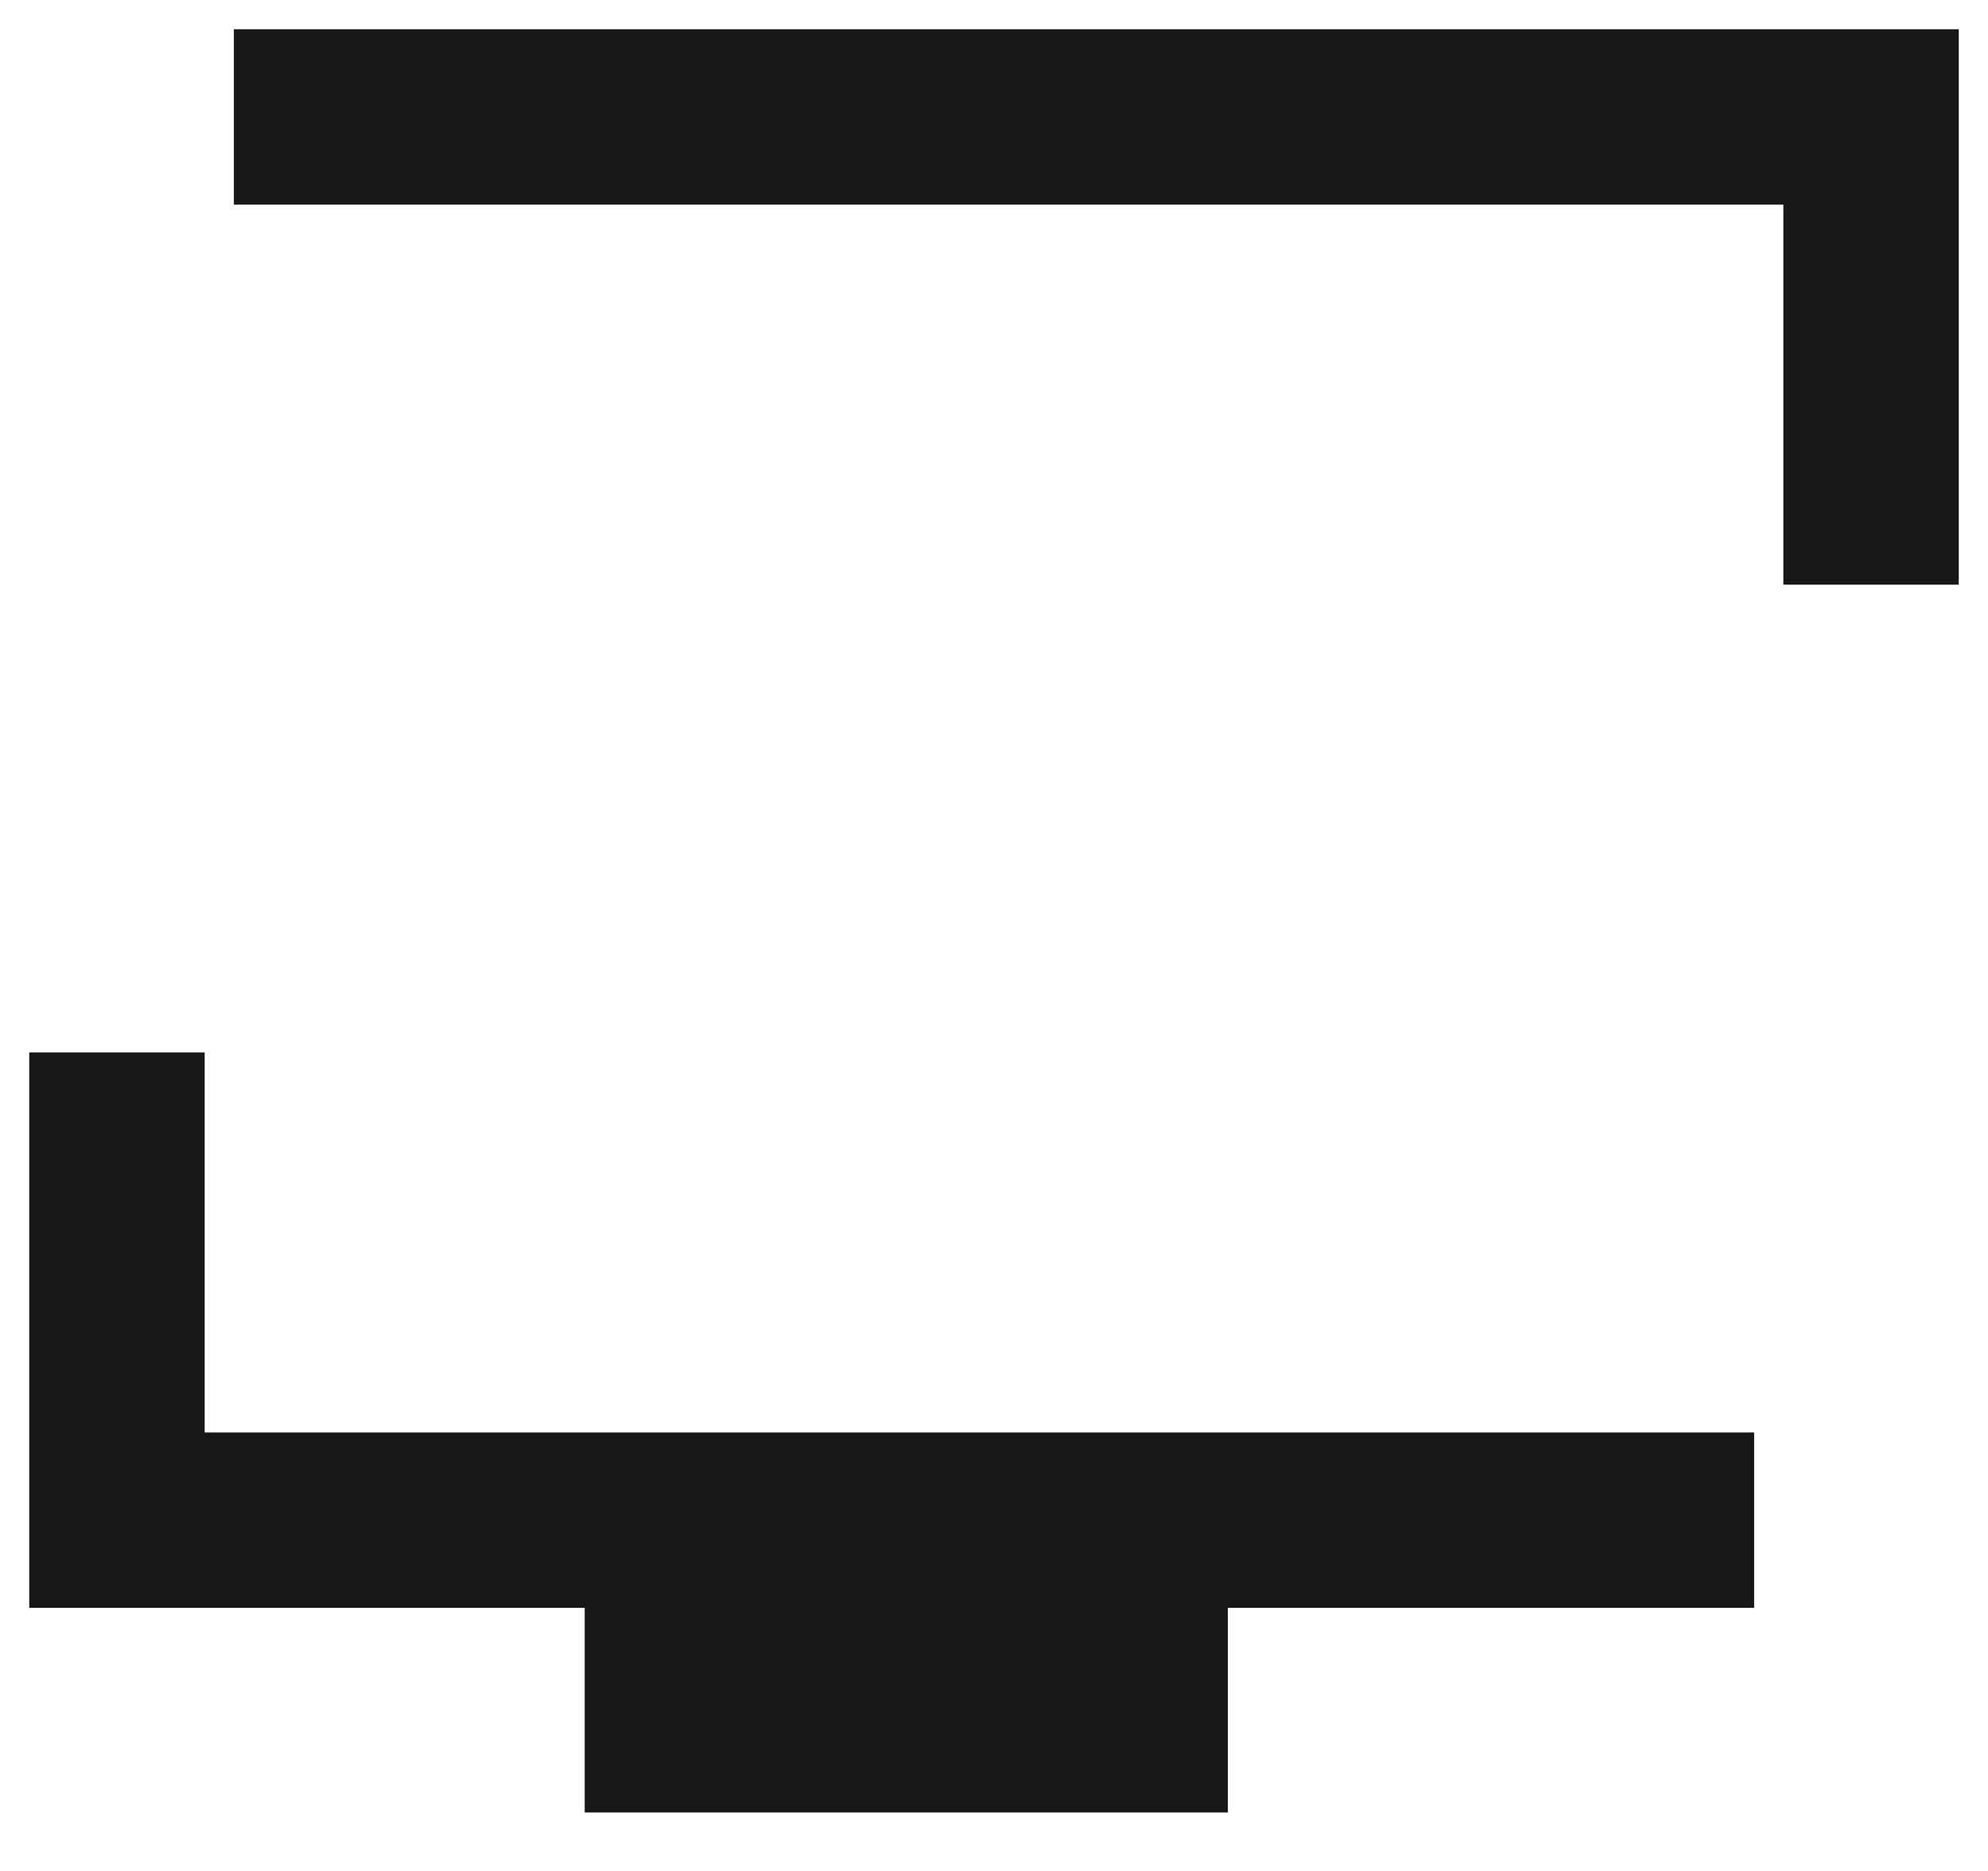
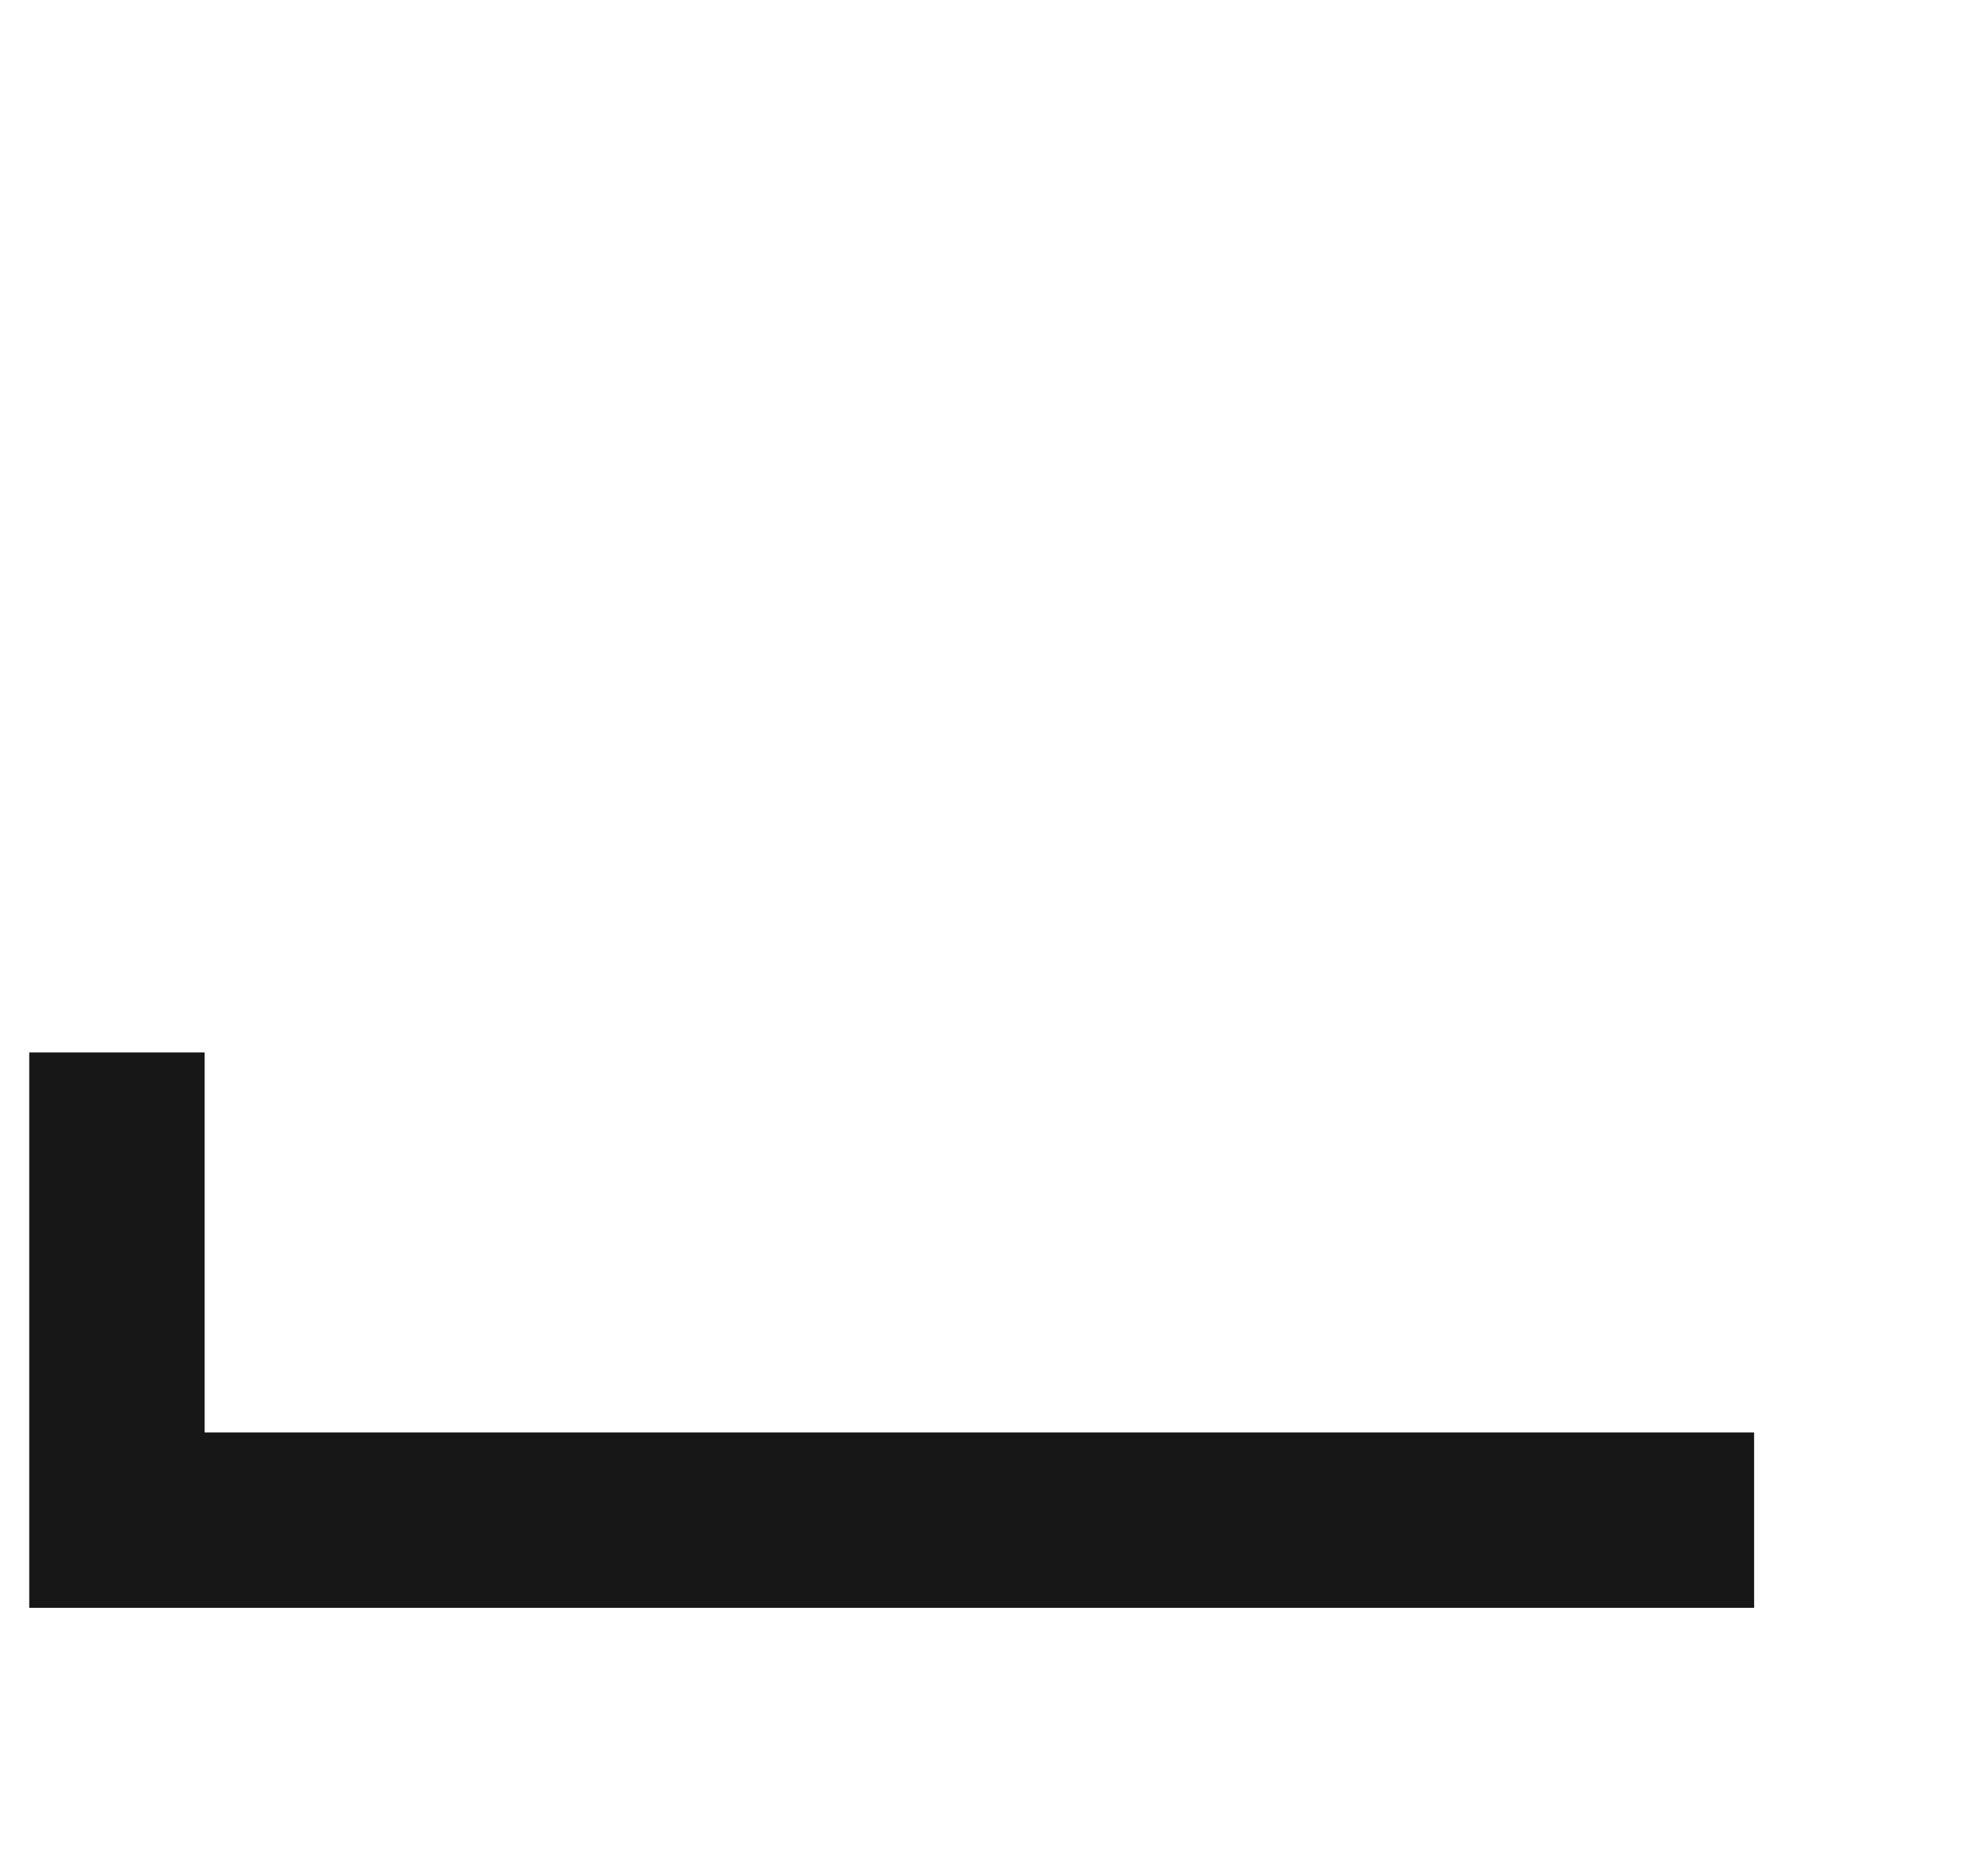
<svg xmlns="http://www.w3.org/2000/svg" width="17" height="16" viewBox="0 0 17 16" fill="none">
-   <path d="M2 1H16V5" stroke="#171717" stroke-width="1.5" />
  <path d="M15 13H1V9" stroke="#171717" stroke-width="1.5" />
-   <path d="M5 14.5H10.5" stroke="#171717" stroke-width="2" />
</svg>